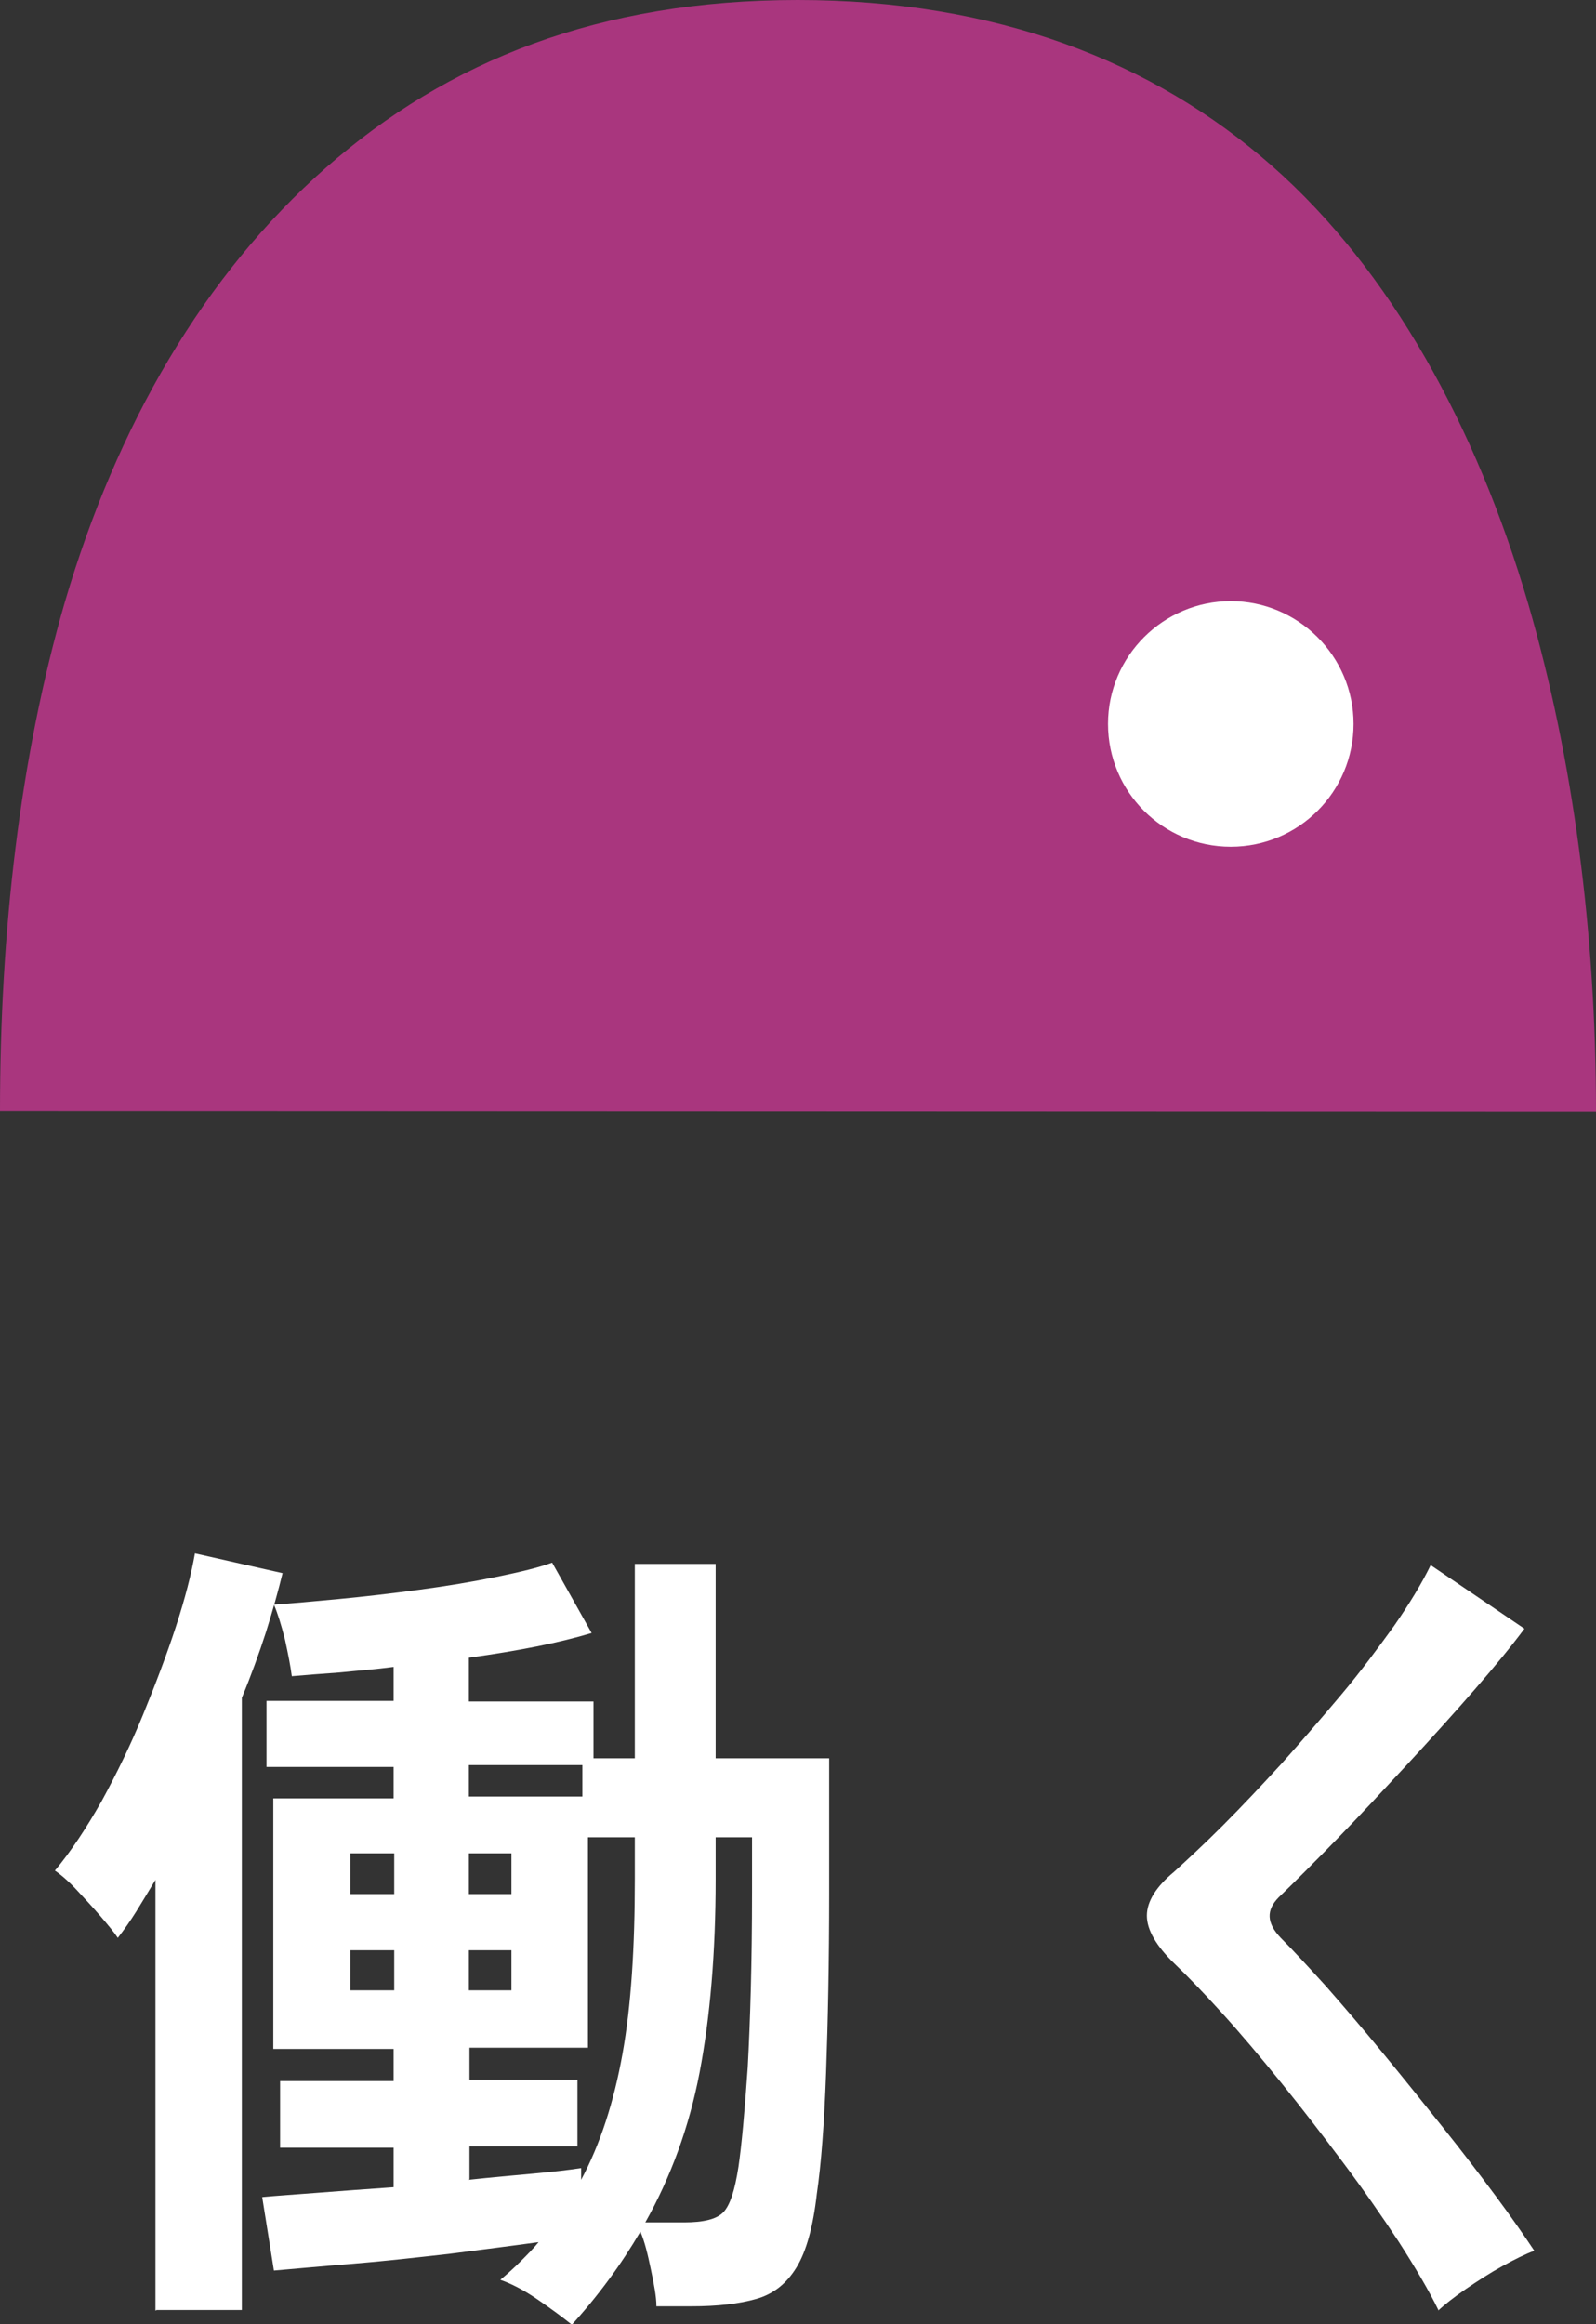
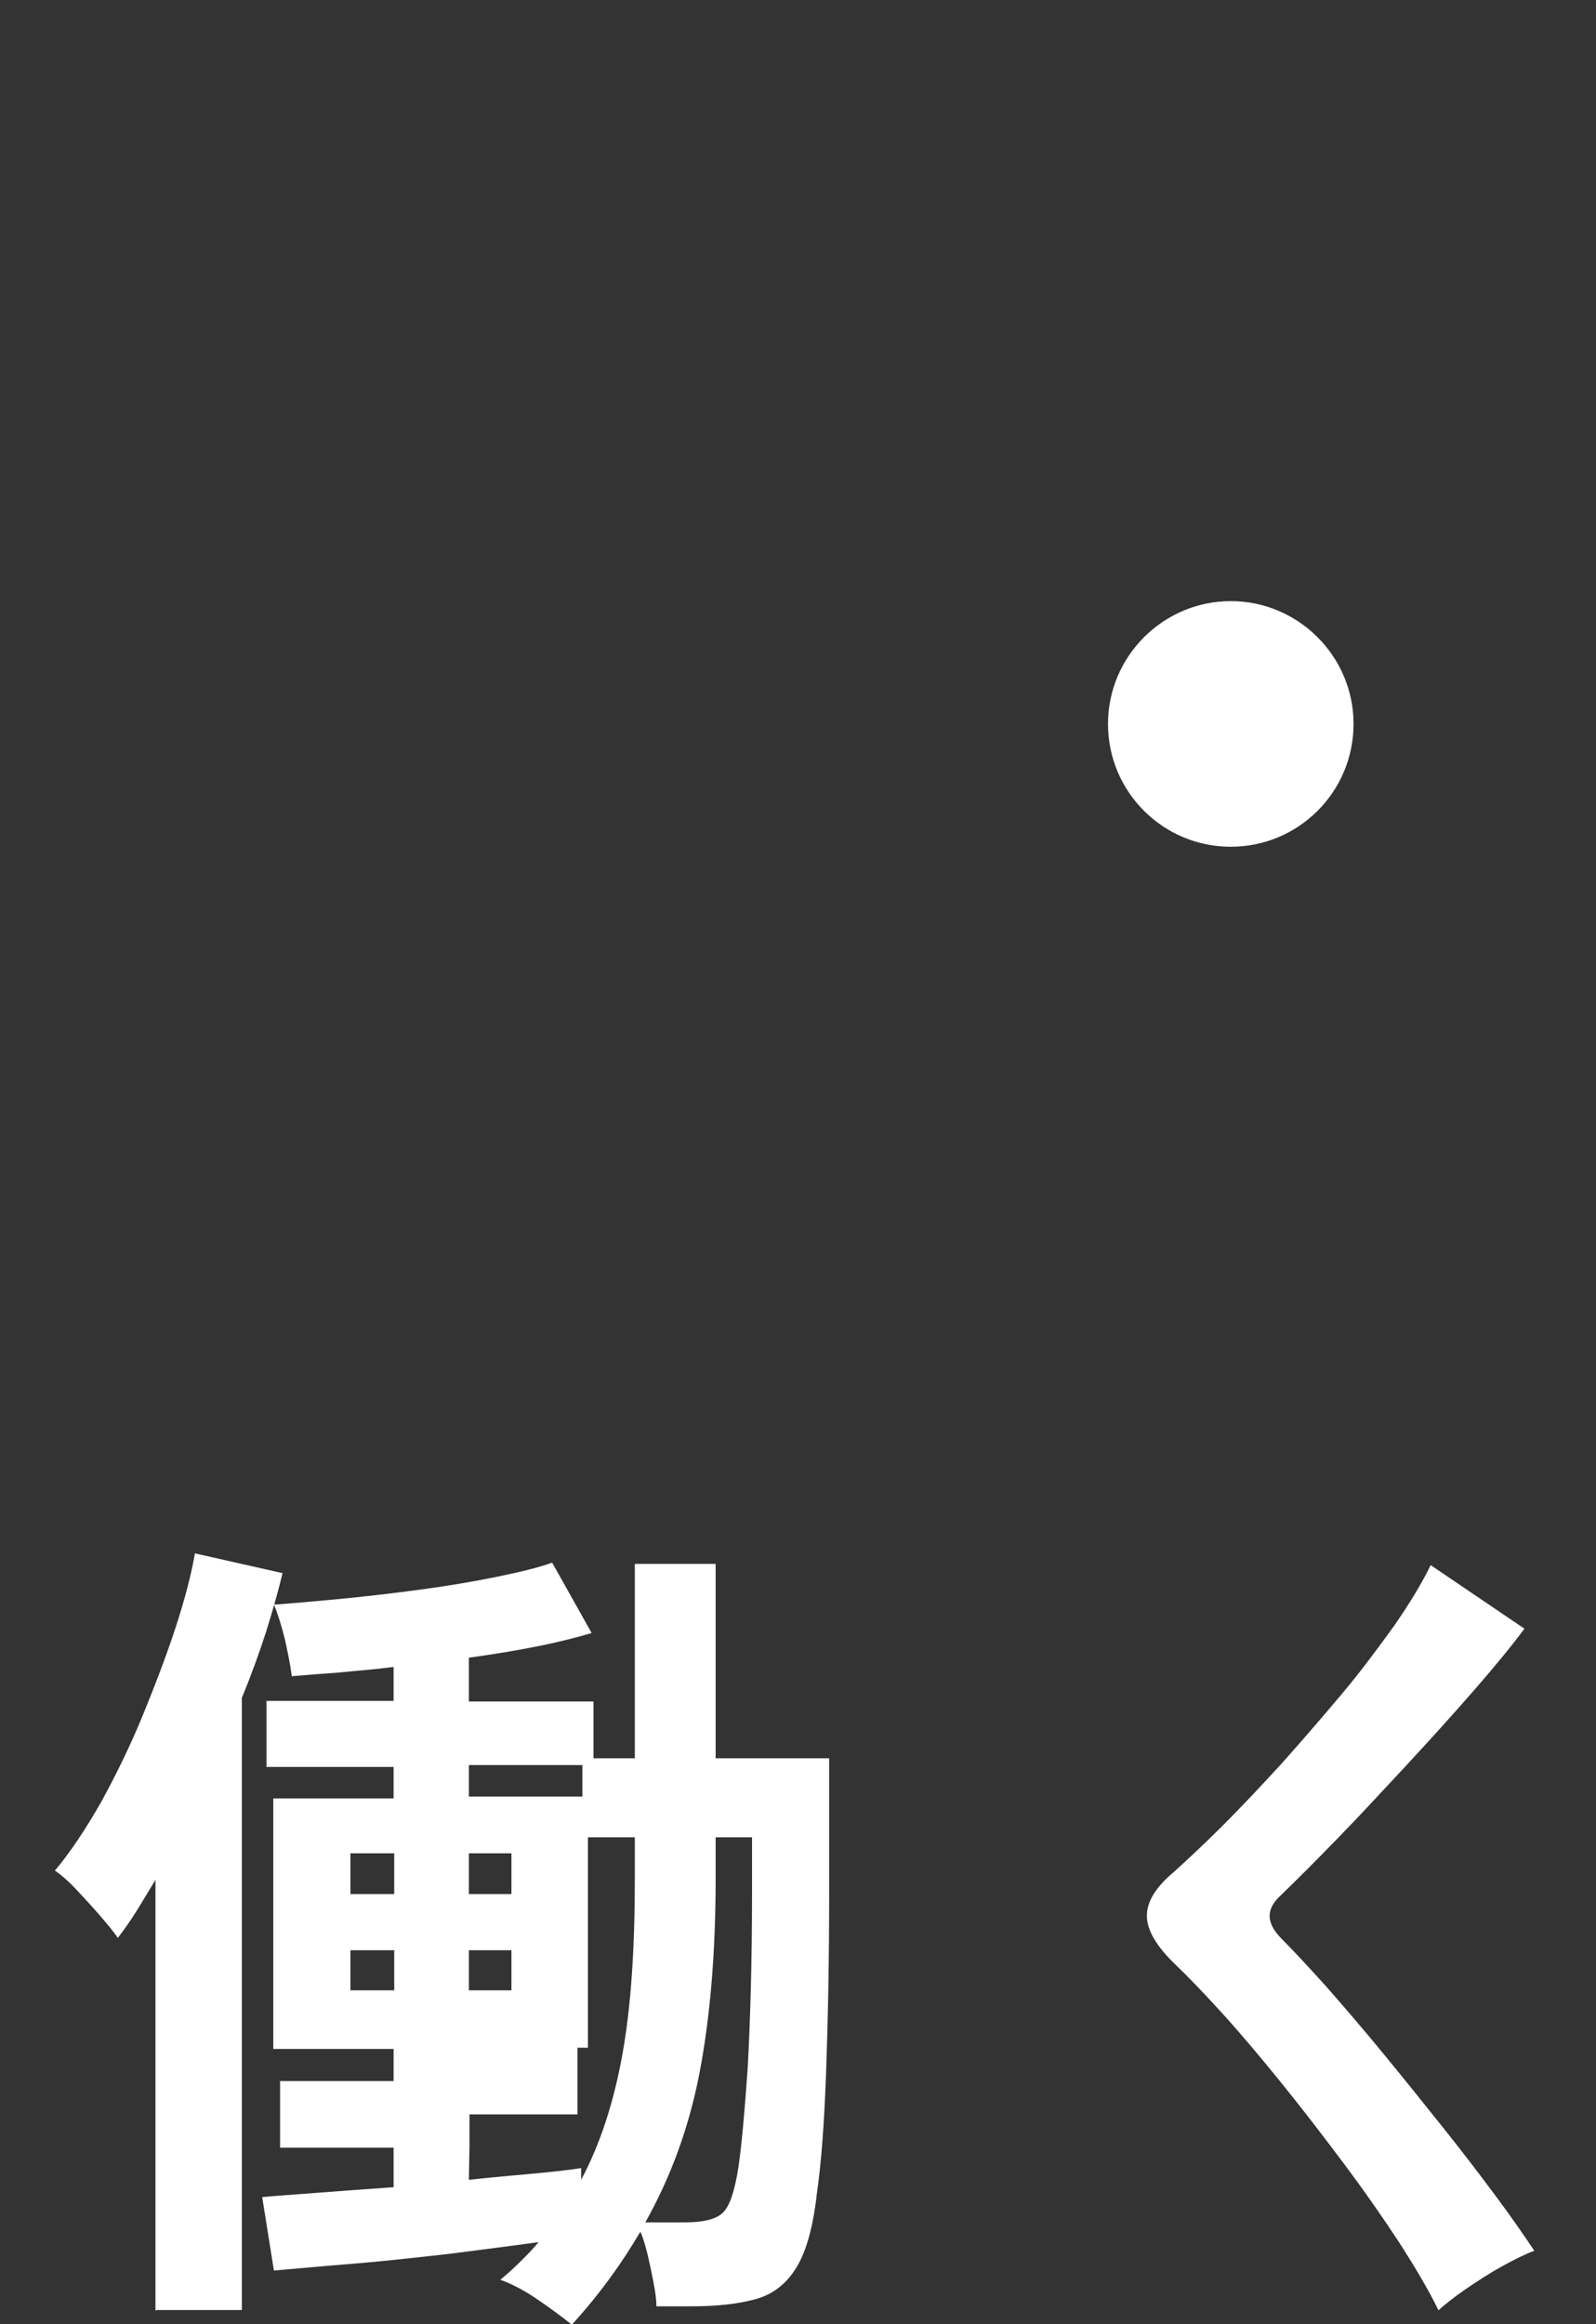
<svg xmlns="http://www.w3.org/2000/svg" id="_レイヤー_2" data-name="レイヤー 2" viewBox="0 0 25.87 37.66">
  <rect x="0" y="0" width="25.87" height="37.66" fill="#333333" stroke="none" />
  <defs>
    <style>
      .cls-1 {
        fill: #a9367e;
      }

      .cls-2 {
        fill: #fff;
      }
    </style>
  </defs>
  <g id="FONT">
    <g>
      <g>
-         <path class="cls-2" d="M2.52,37.44v-6.98c-.11.18-.21.35-.31.51-.1.16-.2.3-.3.43-.06-.09-.16-.21-.28-.35-.12-.14-.26-.29-.39-.43s-.26-.25-.35-.31c.26-.31.51-.69.76-1.13.24-.44.47-.91.67-1.4s.38-.96.53-1.42.25-.85.31-1.19l1.42.32c-.07.29-.16.61-.27.96-.11.34-.24.7-.39,1.06v9.92h-1.38ZM9.26,37.66c-.15-.12-.34-.26-.56-.41-.22-.15-.42-.25-.59-.31.12-.1.23-.2.33-.3s.21-.21.29-.31c-.43.06-.91.12-1.45.19-.54.06-1.06.12-1.56.16-.5.04-.93.08-1.28.11l-.19-1.19c.21-.02.51-.04.9-.07s.79-.06,1.23-.09v-.64h-1.84v-1.08h1.84v-.52h-1.95v-4.06h1.95v-.51h-2.06v-1.07h2.06v-.55c-.3.04-.59.06-.88.09-.28.02-.54.04-.77.06-.02-.16-.06-.36-.11-.59-.06-.24-.12-.43-.18-.57.29-.02.63-.05,1.05-.09s.85-.09,1.3-.15c.45-.06.87-.13,1.26-.21s.68-.15.9-.23l.64,1.14c-.53.16-1.19.29-1.99.4v.71h2.02v.92h.67v-3.15h1.31v3.15h1.84v2.19c0,1.11-.02,2.08-.05,2.91s-.08,1.48-.15,1.96c-.06.53-.17.93-.33,1.19-.16.26-.37.43-.65.51-.28.08-.63.12-1.06.12h-.56c0-.16-.04-.36-.09-.6-.05-.24-.1-.45-.17-.61-.31.53-.69,1.05-1.14,1.54ZM5.68,30.69h.71v-.66h-.71v.66ZM5.68,32.25h.71v-.65h-.71v.65ZM7.6,29.11h1.84v-.51h-1.84v.51ZM7.6,35.32c.37-.04.71-.07,1.04-.1.33-.03.59-.06.78-.09v.19c.31-.58.53-1.26.67-2.04s.2-1.72.2-2.83v-.68h-.76v3.41h-1.92v.52h1.75v1.08h-1.75v.53ZM7.6,30.69h.69v-.66h-.69v.66ZM7.6,32.25h.69v-.65h-.69v.65ZM10.46,36.01h.63c.31,0,.52-.05.63-.16s.19-.35.25-.74c.05-.34.1-.88.15-1.61.04-.74.07-1.69.07-2.85v-.88h-.59v.68c0,1.19-.09,2.24-.26,3.13s-.47,1.7-.88,2.43Z" />
+         <path class="cls-2" d="M2.52,37.44v-6.98c-.11.18-.21.35-.31.51-.1.16-.2.3-.3.43-.06-.09-.16-.21-.28-.35-.12-.14-.26-.29-.39-.43s-.26-.25-.35-.31c.26-.31.51-.69.76-1.13.24-.44.47-.91.67-1.4s.38-.96.53-1.42.25-.85.31-1.19l1.42.32c-.07.29-.16.61-.27.96-.11.34-.24.7-.39,1.06v9.92h-1.38ZM9.26,37.66c-.15-.12-.34-.26-.56-.41-.22-.15-.42-.25-.59-.31.12-.1.23-.2.33-.3s.21-.21.29-.31c-.43.06-.91.12-1.45.19-.54.06-1.06.12-1.56.16-.5.04-.93.08-1.28.11l-.19-1.19c.21-.02.51-.04.9-.07s.79-.06,1.23-.09v-.64h-1.84v-1.08h1.84v-.52h-1.95v-4.06h1.95v-.51h-2.06v-1.07h2.06v-.55c-.3.04-.59.06-.88.09-.28.02-.54.04-.77.06-.02-.16-.06-.36-.11-.59-.06-.24-.12-.43-.18-.57.29-.02.63-.05,1.05-.09s.85-.09,1.3-.15c.45-.06.87-.13,1.26-.21s.68-.15.9-.23l.64,1.14c-.53.16-1.19.29-1.99.4v.71h2.02v.92h.67v-3.15h1.31v3.15h1.84v2.19c0,1.11-.02,2.08-.05,2.91s-.08,1.48-.15,1.96c-.06.53-.17.93-.33,1.19-.16.26-.37.43-.65.51-.28.08-.63.12-1.06.12h-.56c0-.16-.04-.36-.09-.6-.05-.24-.1-.45-.17-.61-.31.53-.69,1.05-1.14,1.54ZM5.68,30.69h.71v-.66h-.71v.66ZM5.68,32.25h.71v-.65h-.71v.65ZM7.6,29.11h1.84v-.51h-1.84v.51ZM7.6,35.32c.37-.04.71-.07,1.04-.1.33-.03.59-.06.78-.09v.19c.31-.58.53-1.26.67-2.04s.2-1.72.2-2.83v-.68h-.76v3.41h-1.92h1.75v1.08h-1.75v.53ZM7.6,30.69h.69v-.66h-.69v.66ZM7.6,32.25h.69v-.65h-.69v.65ZM10.46,36.01h.63c.31,0,.52-.05.63-.16s.19-.35.25-.74c.05-.34.1-.88.15-1.61.04-.74.07-1.69.07-2.85v-.88h-.59v.68c0,1.19-.09,2.24-.26,3.13s-.47,1.7-.88,2.43Z" />
        <path class="cls-2" d="M23.32,37.44c-.16-.33-.38-.7-.65-1.12-.27-.41-.57-.84-.9-1.28-.33-.44-.66-.87-1-1.29s-.66-.8-.96-1.13c-.3-.33-.56-.6-.77-.8-.3-.29-.45-.55-.45-.78s.15-.47.44-.71c.22-.2.49-.45.79-.75.3-.3.62-.64.95-1,.33-.37.65-.74.97-1.12s.6-.76.86-1.12c.25-.36.45-.69.59-.98l1.52,1.03c-.2.27-.47.6-.81.99-.34.39-.71.8-1.1,1.22s-.76.82-1.13,1.2c-.37.38-.68.69-.94.94-.21.21-.2.42.03.66.2.2.44.46.73.78.29.33.6.69.92,1.08.33.4.65.8.97,1.2.32.4.61.78.87,1.13.26.35.46.64.62.88-.14.05-.32.14-.52.25s-.4.24-.59.37c-.19.13-.34.25-.45.35Z" />
      </g>
      <g>
-         <path class="cls-1" d="M0,18c0-2.9.32-5.72,1.05-8.24.84-2.86,2.25-5.3,4.23-7.04S9.72,0,12.93,0s5.76.99,7.69,2.69,3.31,4.23,4.15,7.09c.73,2.51,1.1,5.33,1.1,8.23" />
        <path class="cls-2" d="M21.94,11.73c0,1.1-.89,1.99-1.99,1.99s-1.99-.89-1.99-1.99.9-1.99,1.99-1.99,1.99.89,1.99,1.99Z" />
      </g>
    </g>
  </g>
</svg>